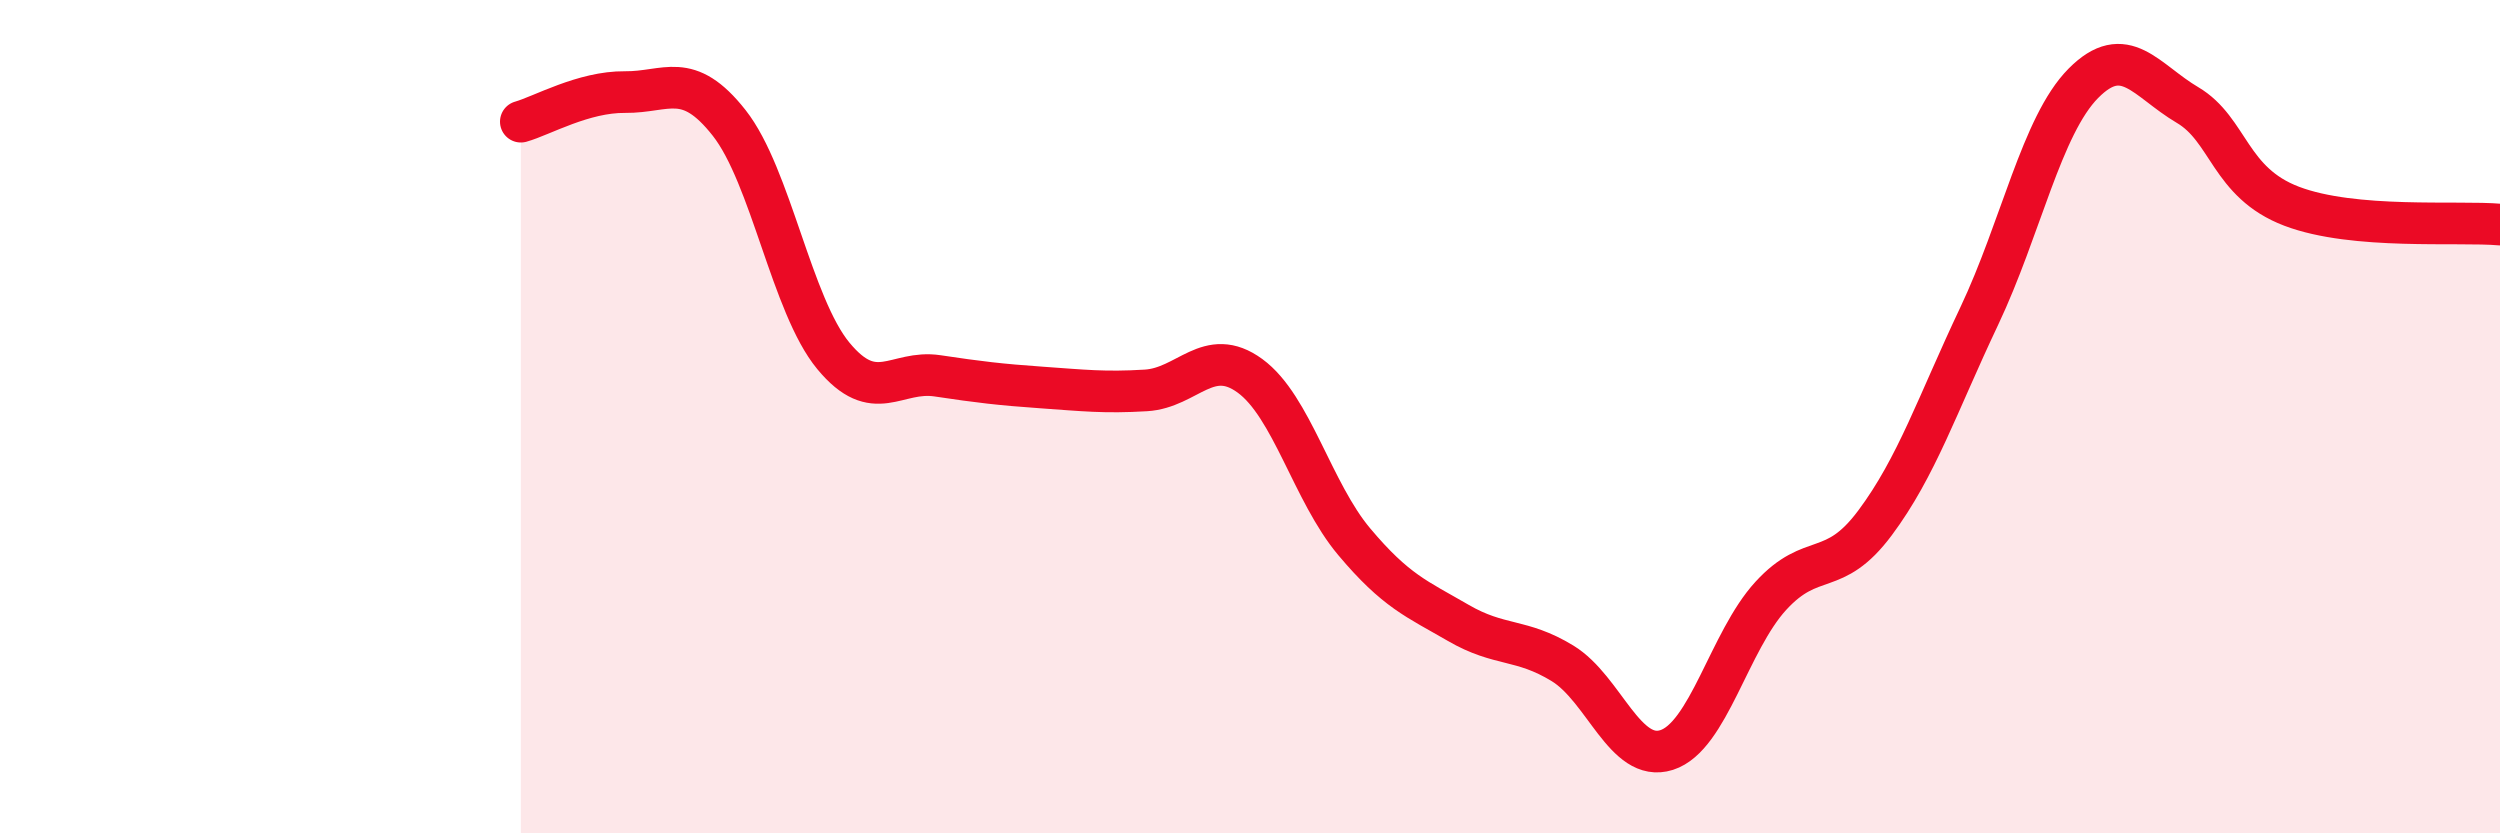
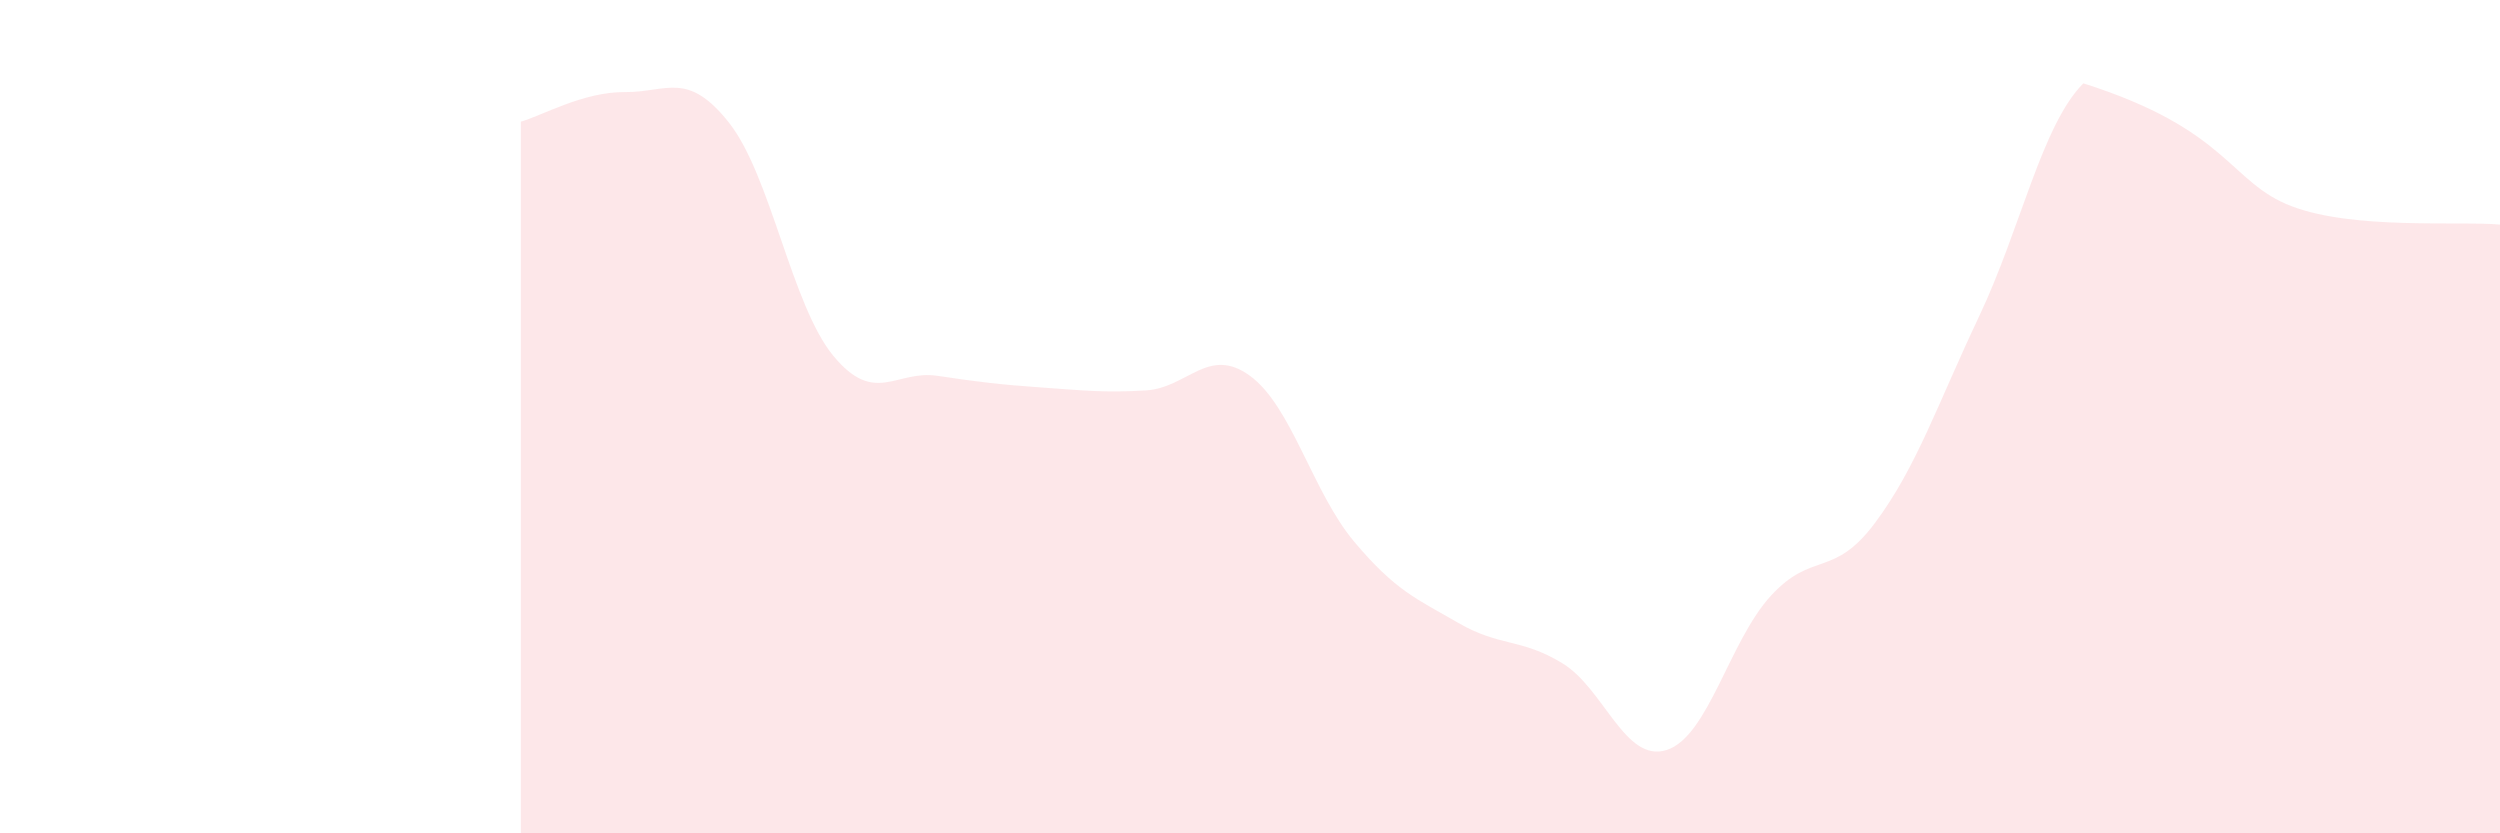
<svg xmlns="http://www.w3.org/2000/svg" width="60" height="20" viewBox="0 0 60 20">
-   <path d="M 12.5,2.92 C 13,2.78 14,2.2 15,2.21 C 16,2.22 16.5,1.68 17.5,2.95 C 18.5,4.22 19,7.33 20,8.54 C 21,9.75 21.5,8.87 22.5,9.02 C 23.5,9.17 24,9.23 25,9.3 C 26,9.37 26.5,9.43 27.5,9.37 C 28.5,9.31 29,8.29 30,9.02 C 31,9.75 31.5,11.81 32.5,13 C 33.5,14.19 34,14.37 35,14.95 C 36,15.53 36.5,15.31 37.5,15.92 C 38.5,16.53 39,18.32 40,18 C 41,17.68 41.5,15.39 42.5,14.3 C 43.5,13.21 44,13.89 45,12.55 C 46,11.21 46.5,9.7 47.5,7.59 C 48.5,5.48 49,3.01 50,2 C 51,0.99 51.5,1.93 52.5,2.52 C 53.5,3.11 53.5,4.38 55,4.95 C 56.5,5.52 59,5.3 60,5.39L60 20L12.5 20Z" fill="#EB0A25" opacity="0.1" stroke-linecap="round" stroke-linejoin="round" />
-   <path d="M 12.5,2.92 C 13,2.78 14,2.2 15,2.21 C 16,2.22 16.5,1.68 17.5,2.95 C 18.5,4.22 19,7.33 20,8.54 C 21,9.75 21.5,8.87 22.5,9.02 C 23.5,9.17 24,9.23 25,9.3 C 26,9.37 26.5,9.43 27.5,9.37 C 28.5,9.31 29,8.29 30,9.02 C 31,9.75 31.5,11.81 32.5,13 C 33.5,14.19 34,14.37 35,14.95 C 36,15.53 36.5,15.31 37.5,15.92 C 38.5,16.53 39,18.32 40,18 C 41,17.68 41.5,15.39 42.5,14.3 C 43.5,13.21 44,13.89 45,12.55 C 46,11.21 46.5,9.7 47.5,7.59 C 48.5,5.48 49,3.01 50,2 C 51,0.99 51.5,1.93 52.5,2.52 C 53.5,3.11 53.5,4.38 55,4.95 C 56.5,5.52 59,5.3 60,5.39" stroke="#EB0A25" stroke-width="1" fill="none" stroke-linecap="round" stroke-linejoin="round" />
+   <path d="M 12.5,2.92 C 13,2.78 14,2.2 15,2.21 C 16,2.22 16.5,1.68 17.5,2.95 C 18.5,4.22 19,7.33 20,8.54 C 21,9.75 21.5,8.87 22.5,9.02 C 23.5,9.17 24,9.23 25,9.3 C 26,9.37 26.5,9.43 27.5,9.37 C 28.5,9.31 29,8.29 30,9.02 C 31,9.75 31.5,11.81 32.5,13 C 33.5,14.19 34,14.37 35,14.95 C 36,15.53 36.5,15.31 37.5,15.92 C 38.5,16.53 39,18.32 40,18 C 41,17.68 41.5,15.39 42.5,14.3 C 43.5,13.21 44,13.89 45,12.55 C 46,11.21 46.5,9.7 47.5,7.59 C 48.5,5.48 49,3.01 50,2 C 53.5,3.11 53.5,4.38 55,4.95 C 56.5,5.52 59,5.3 60,5.39L60 20L12.5 20Z" fill="#EB0A25" opacity="0.1" stroke-linecap="round" stroke-linejoin="round" />
</svg>